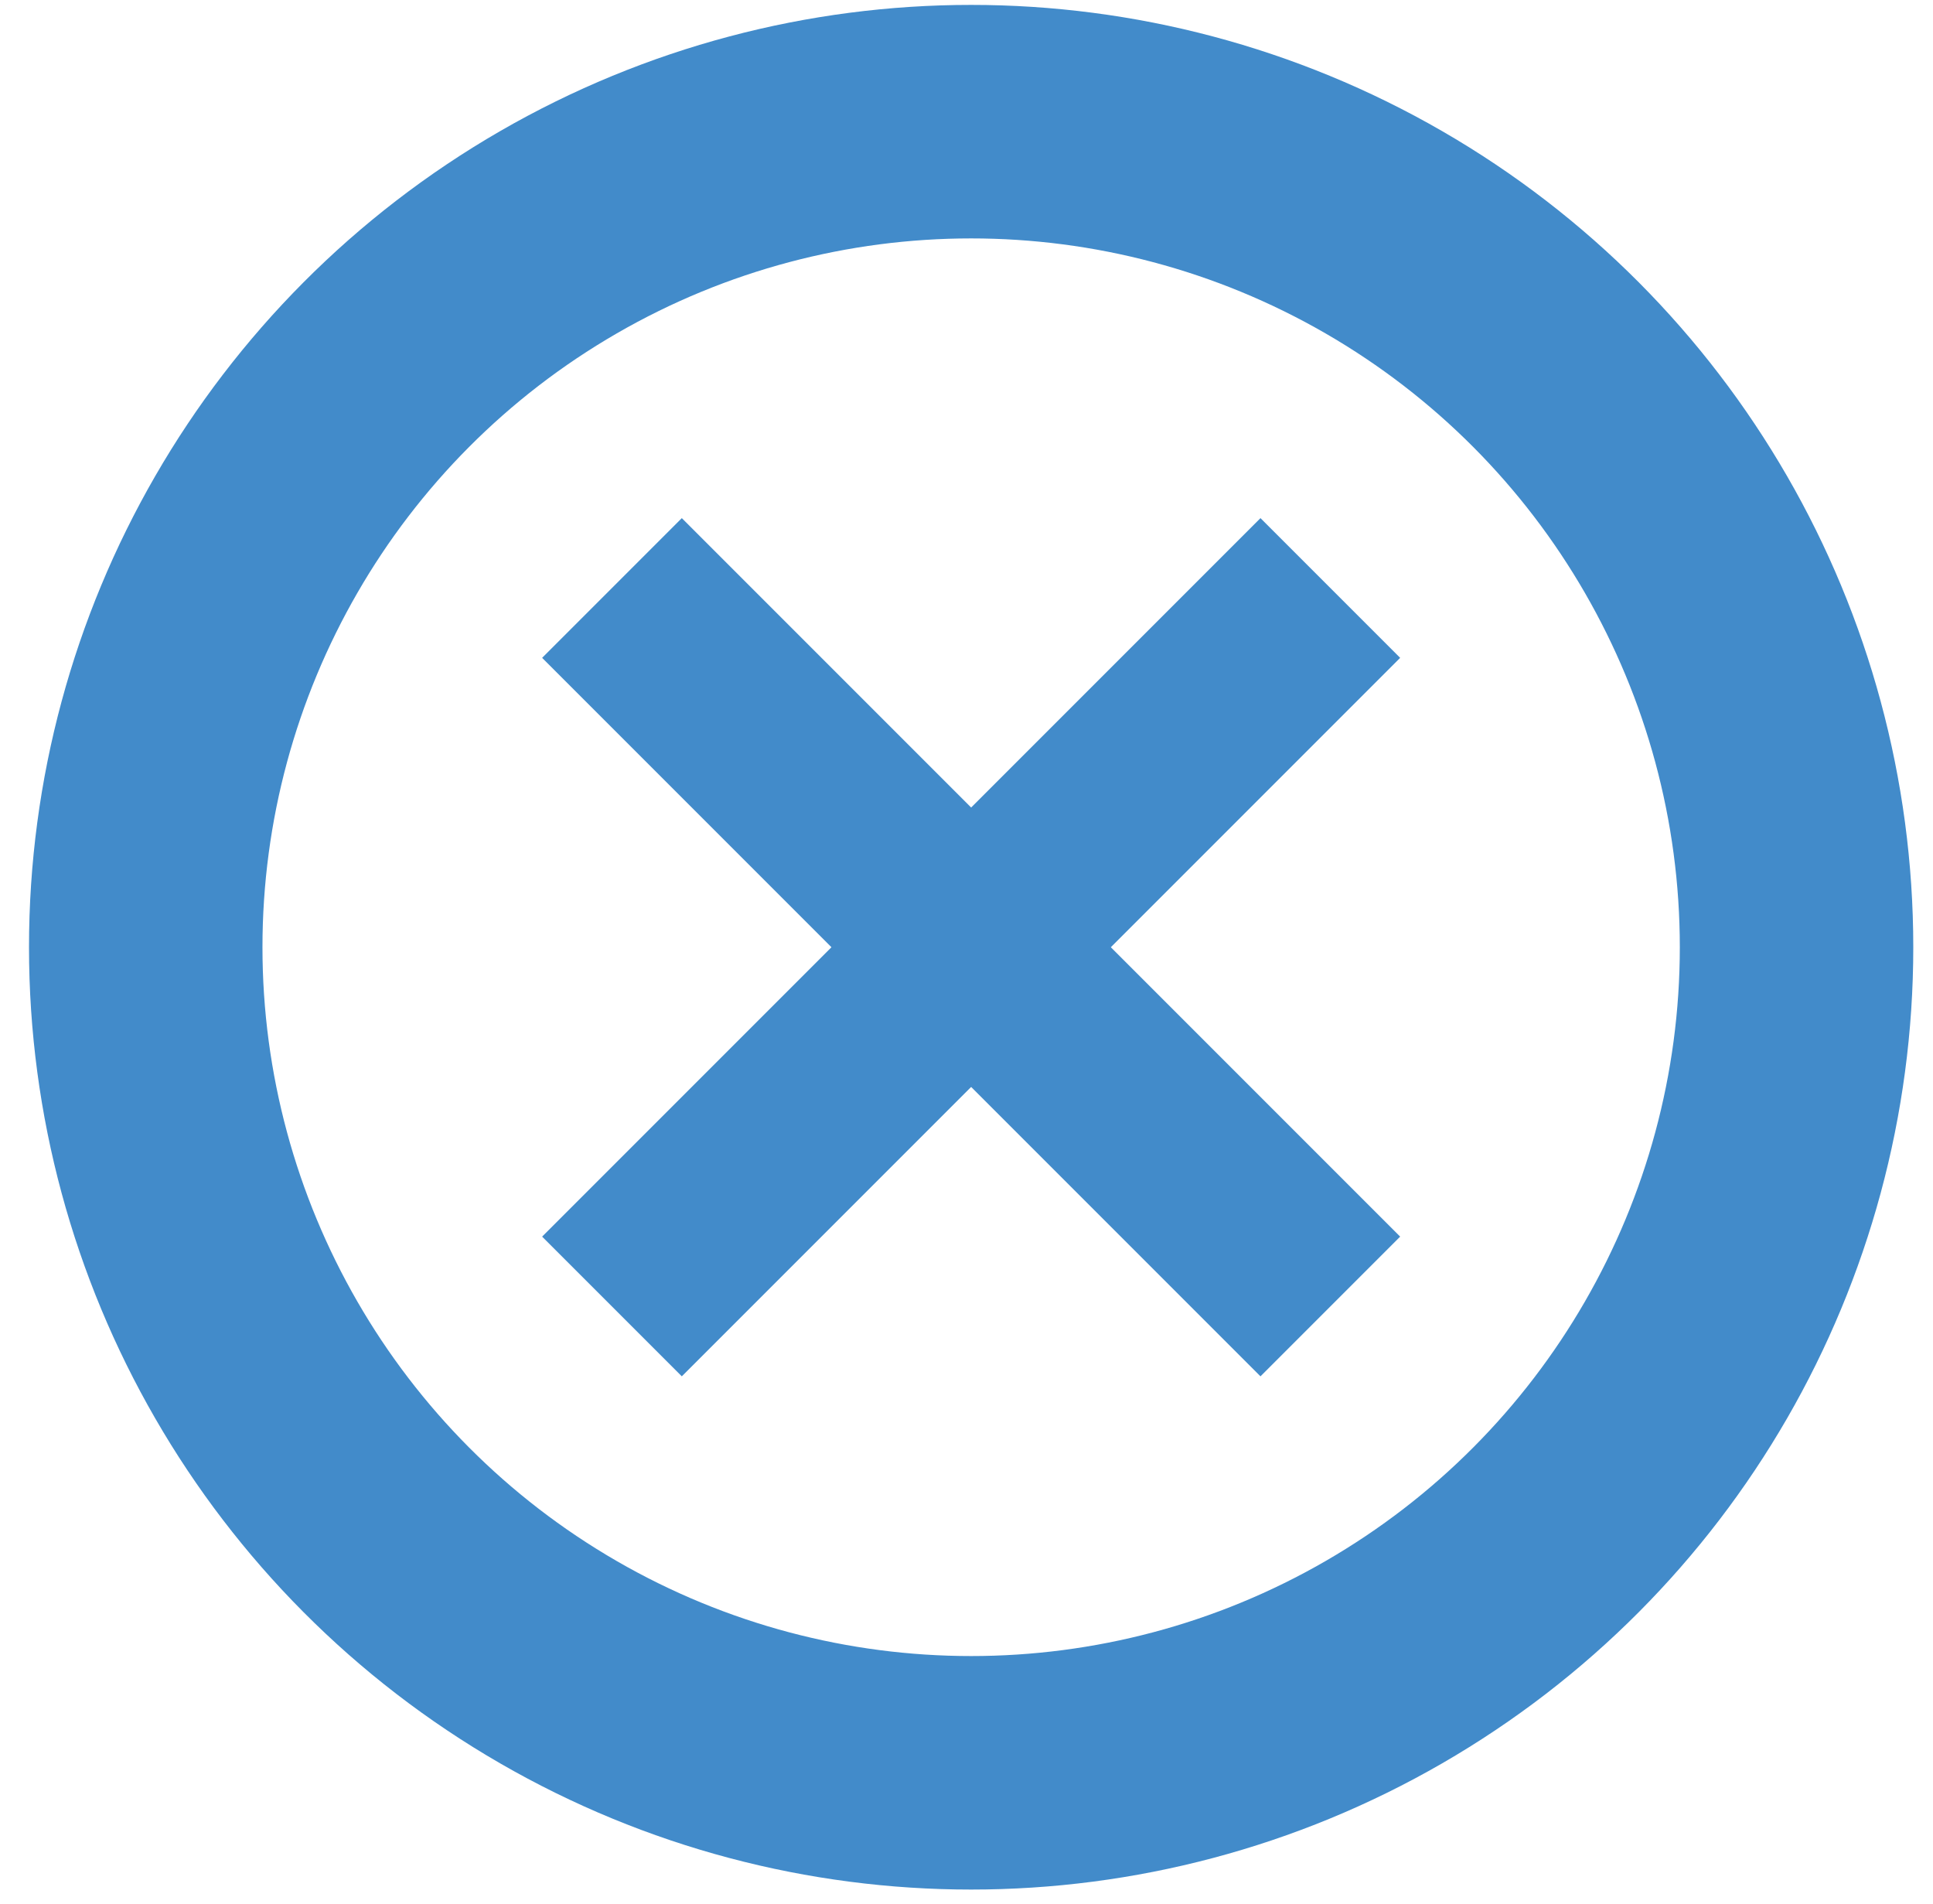
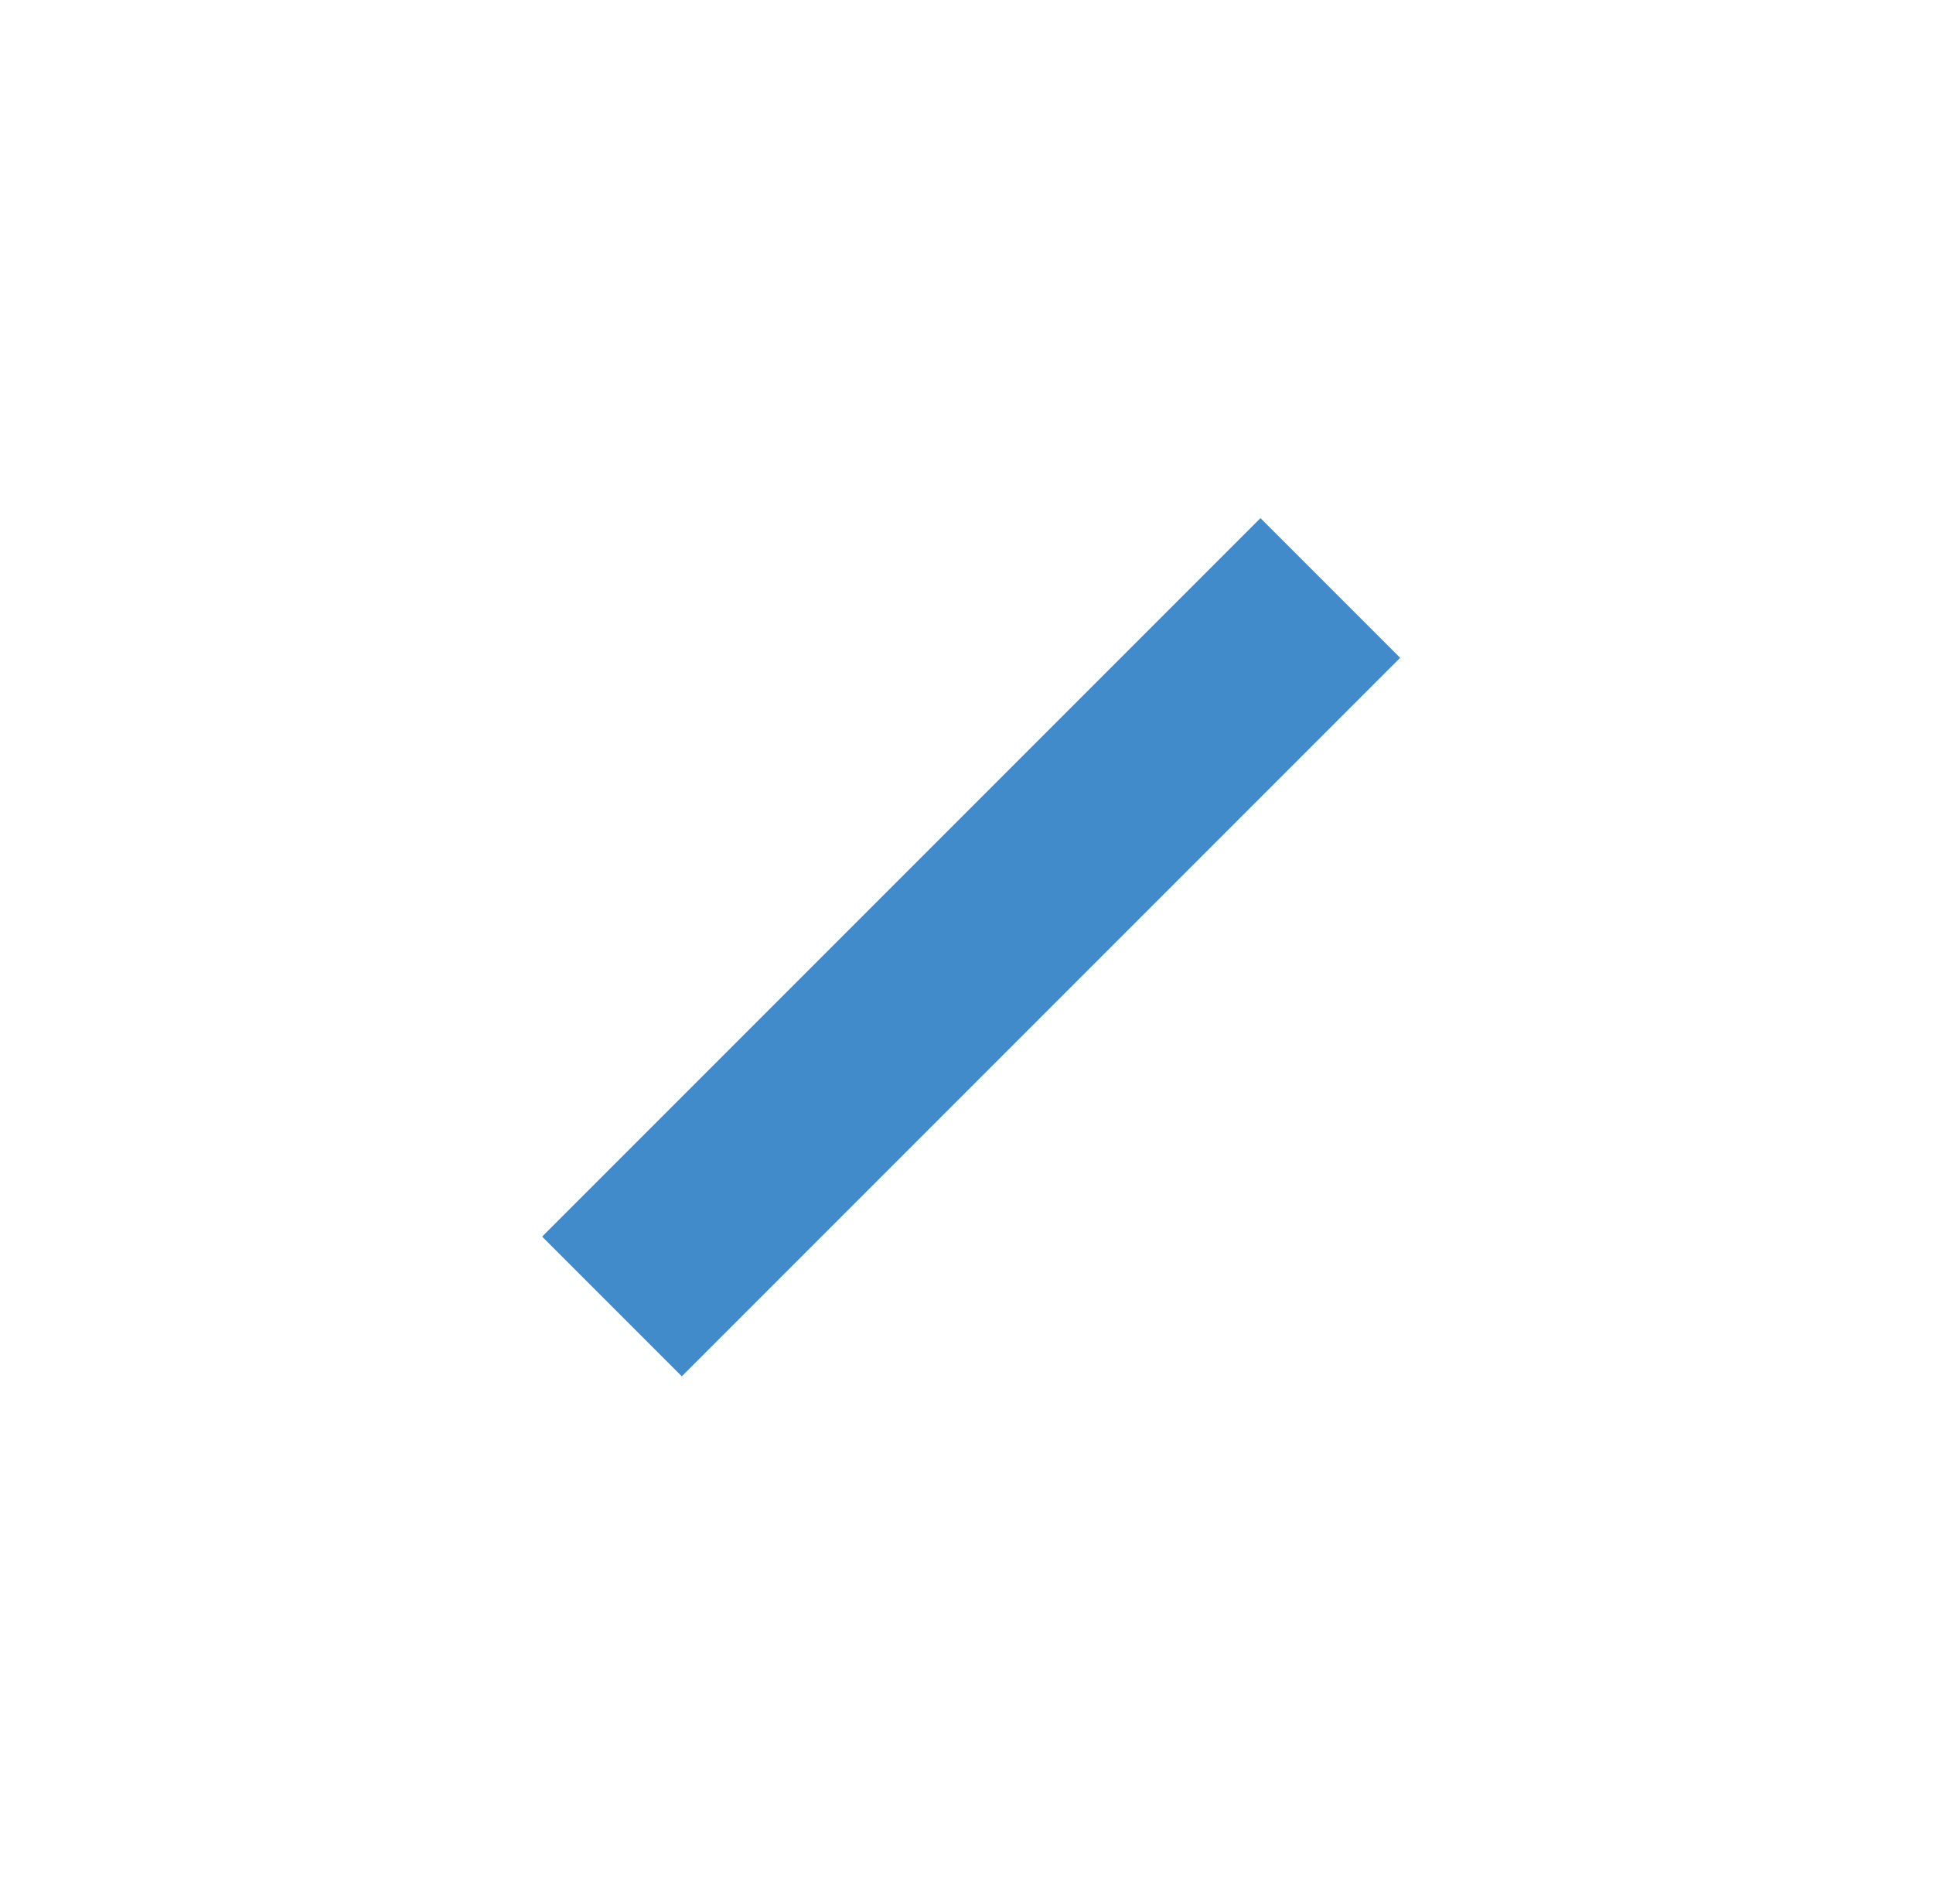
<svg xmlns="http://www.w3.org/2000/svg" version="1.1" id="Layer_1" x="0px" y="0px" width="107.637px" height="105.993px" viewBox="0 0 107.637 105.993" enable-background="new 0 0 107.637 105.993" xml:space="preserve">
  <g>
-     <circle fill="none" stroke="#428BCA" stroke-miterlimit="10" cx="54.077" cy="52.735" r="45.962" />
-     <circle fill="none" stroke="#428BCA" stroke-width="13" stroke-miterlimit="10" cx="54.077" cy="52.735" r="45.962" />
-   </g>
+     </g>
  <line fill="#428BCA" stroke="#428BCA" stroke-width="11" stroke-miterlimit="10" x1="34.077" y1="72.735" x2="74.077" y2="32.735" />
-   <line fill="none" stroke="#428BCA" stroke-width="11" stroke-miterlimit="10" x1="34.077" y1="32.735" x2="74.077" y2="72.735" />
</svg>